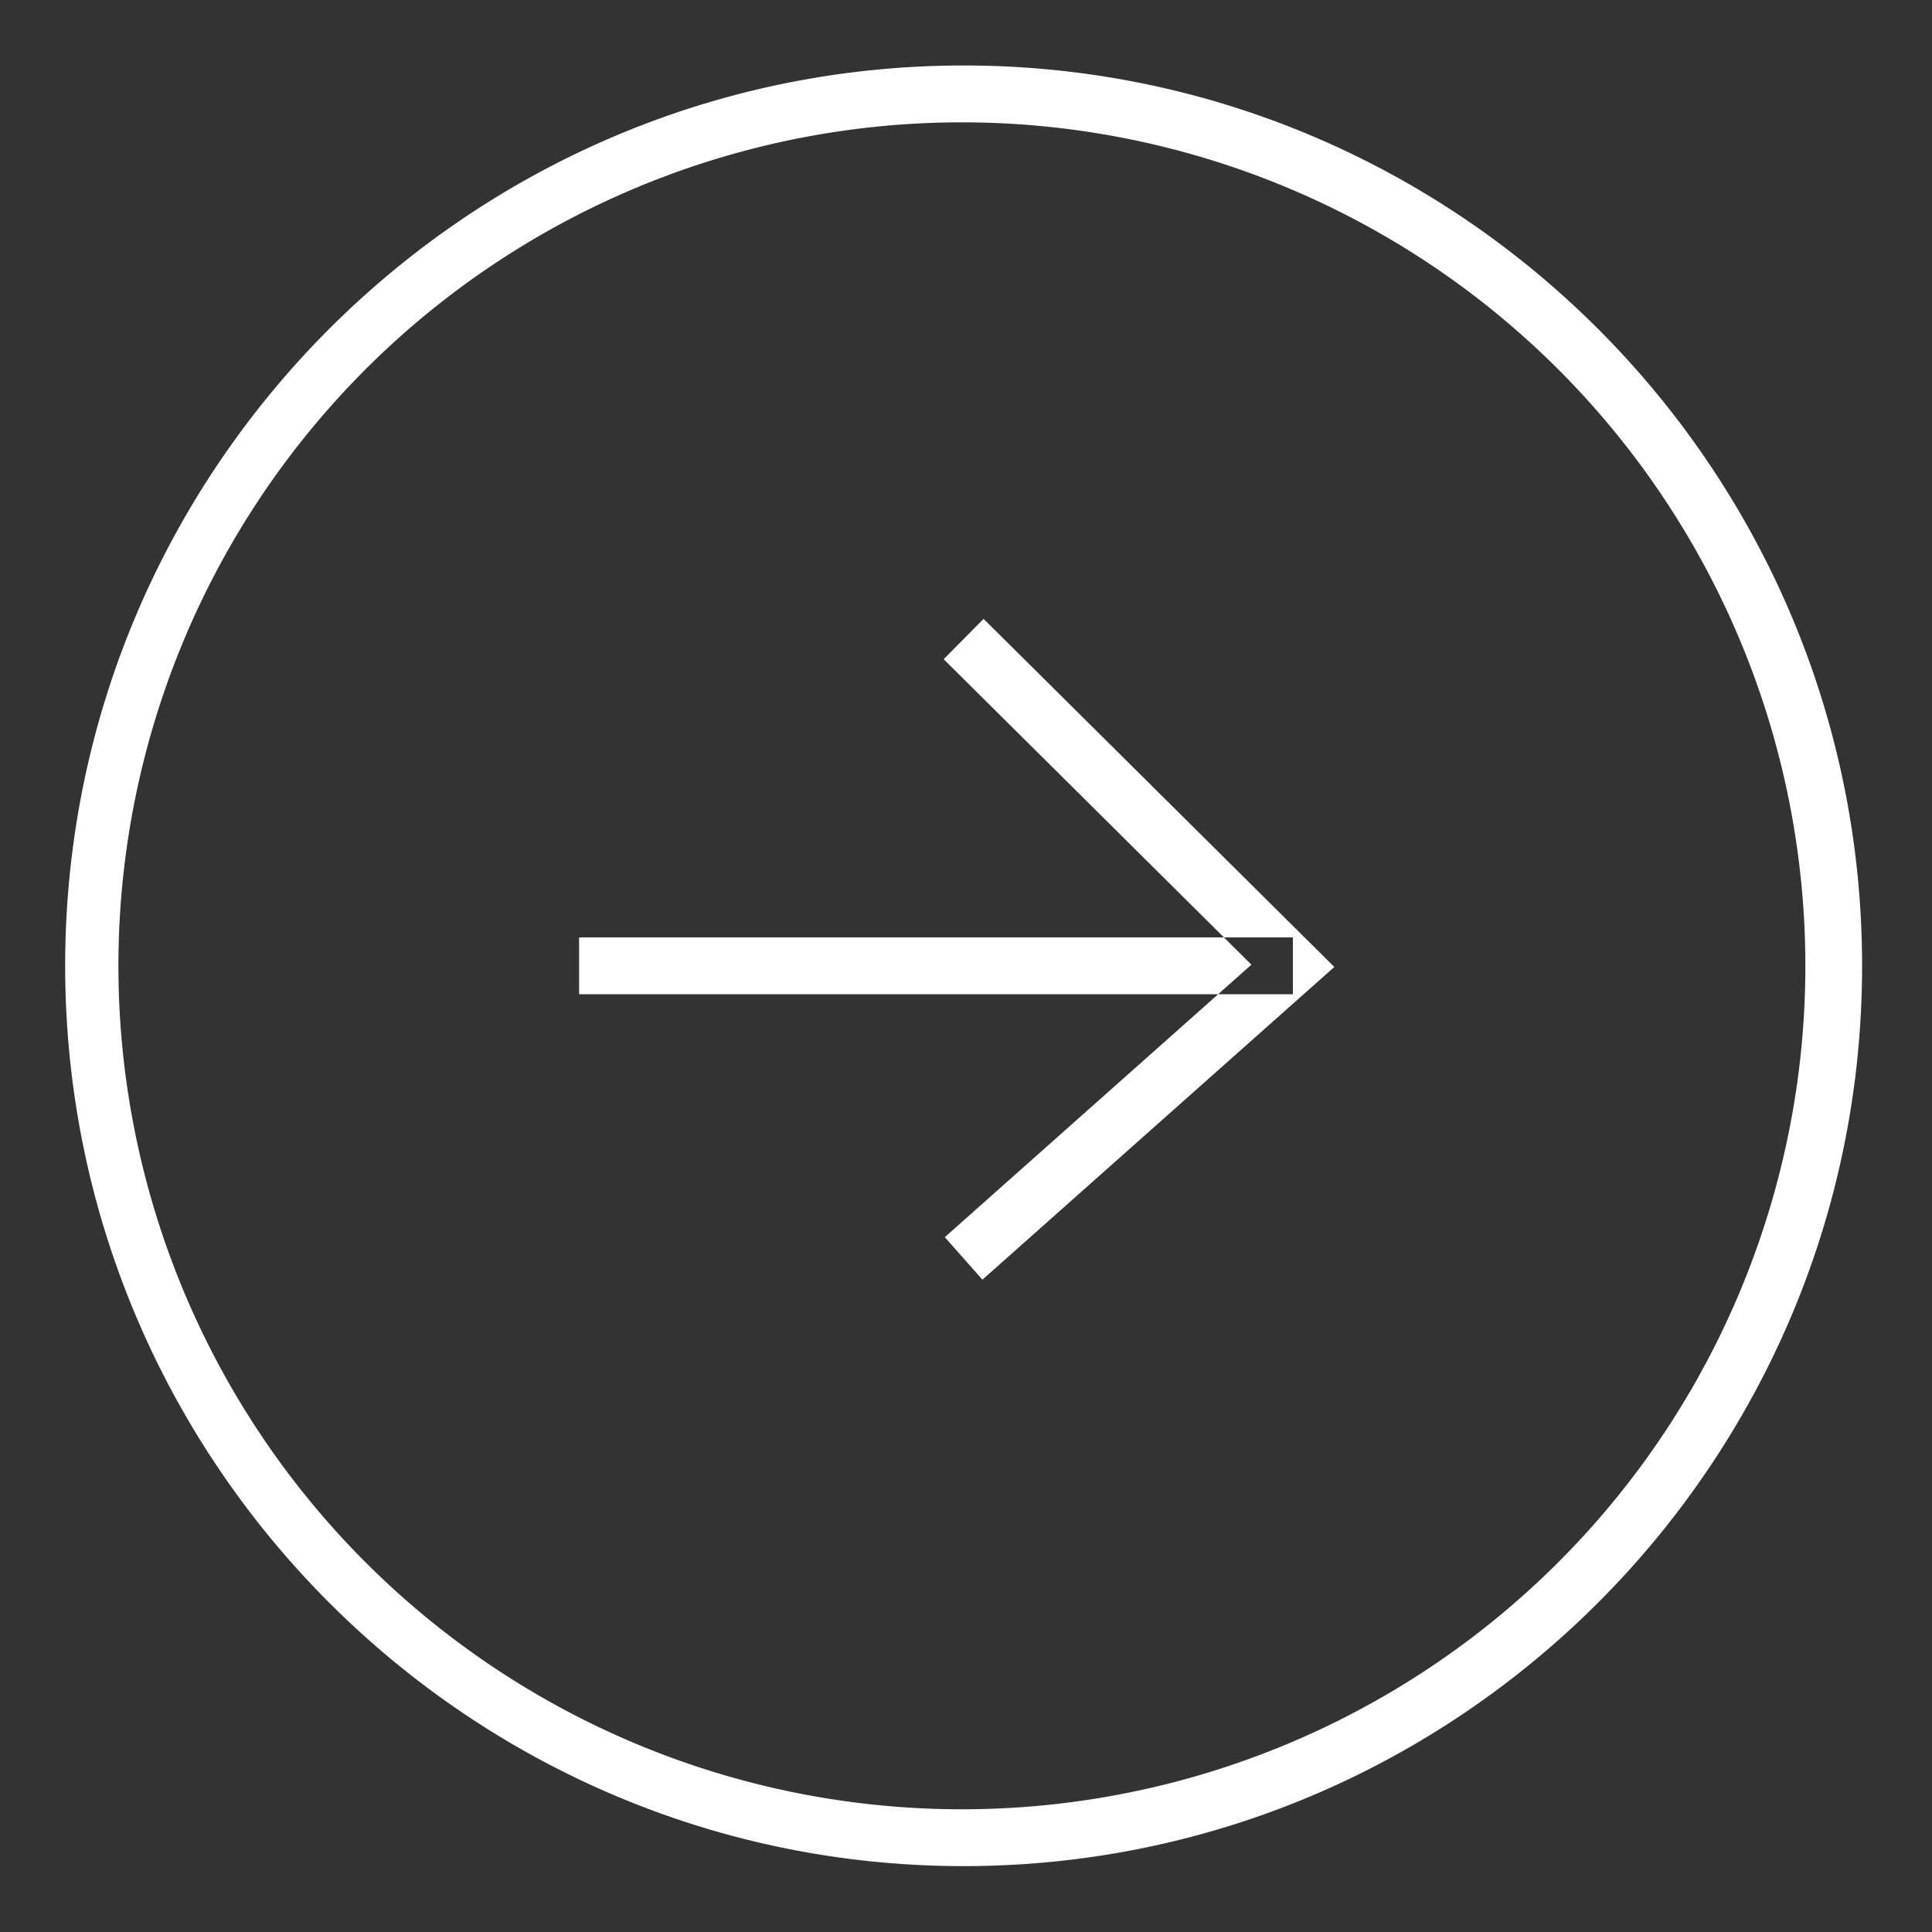
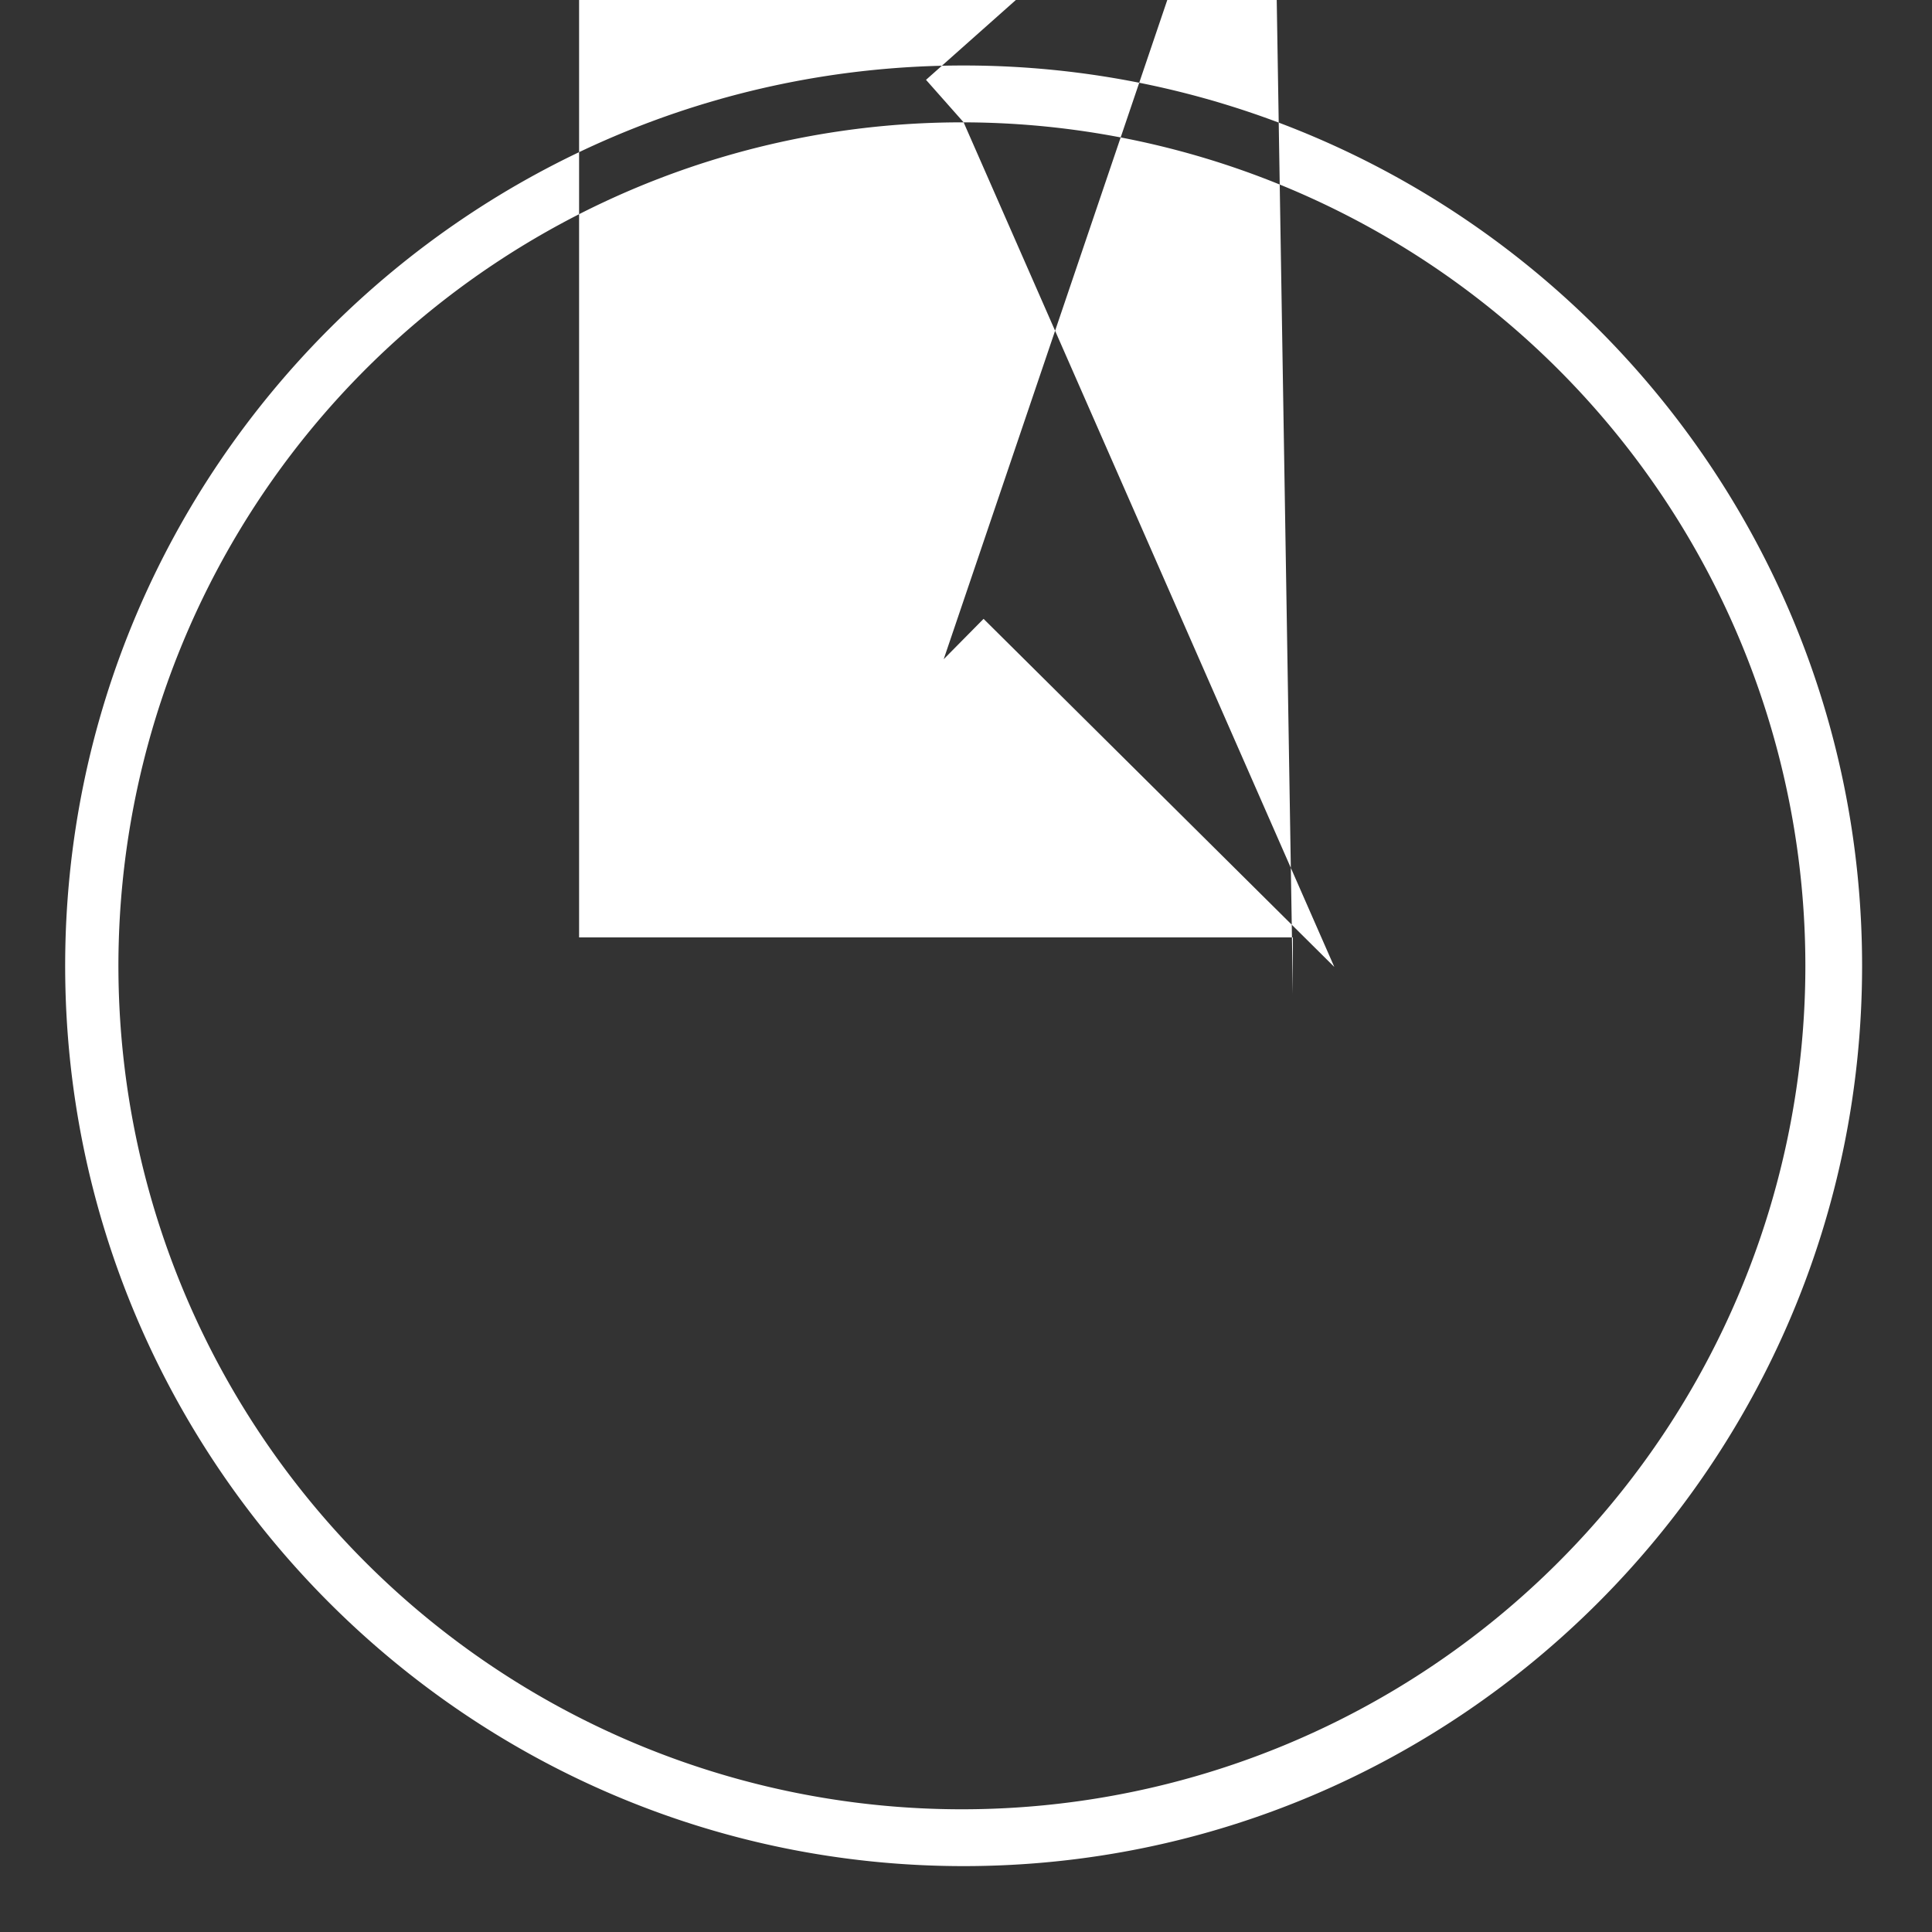
<svg xmlns="http://www.w3.org/2000/svg" id="グループ_1_のコピー" data-name="グループ 1 のコピー" width="200" height="200" viewBox="0 0 200 200">
  <rect x="0" y="0" width="200" height="200" fill="#333333" stroke="none" />
  <defs>
    <style>
      .cls-1 {
        fill: #fff;
        fill-rule: evenodd;
      }
    </style>
  </defs>
-   <path id="シェイプ_1_のコピー" data-name="シェイプ 1 のコピー" class="cls-1" d="M99.755,193.179c-51.286,0-93.009-41.809-93.009-93.2s41.723-93.2,93.009-93.2,93.008,41.809,93.008,93.2S151.041,193.179,99.755,193.179Zm0-180.514a87.316,87.316,0,1,0,87.136,87.316A87.323,87.323,0,0,0,99.755,12.665ZM101.7,132.471l-3.894-4.4,31.74-28.208L97.691,68.242l4.128-4.178,36.31,36.036Zm32.137-29.549H59.947V97.041h73.892v5.882Z" />
+   <path id="シェイプ_1_のコピー" data-name="シェイプ 1 のコピー" class="cls-1" d="M99.755,193.179c-51.286,0-93.009-41.809-93.009-93.2s41.723-93.2,93.009-93.2,93.008,41.809,93.008,93.2S151.041,193.179,99.755,193.179Zm0-180.514a87.316,87.316,0,1,0,87.136,87.316A87.323,87.323,0,0,0,99.755,12.665Zl-3.894-4.4,31.74-28.208L97.691,68.242l4.128-4.178,36.31,36.036Zm32.137-29.549H59.947V97.041h73.892v5.882Z" />
</svg>